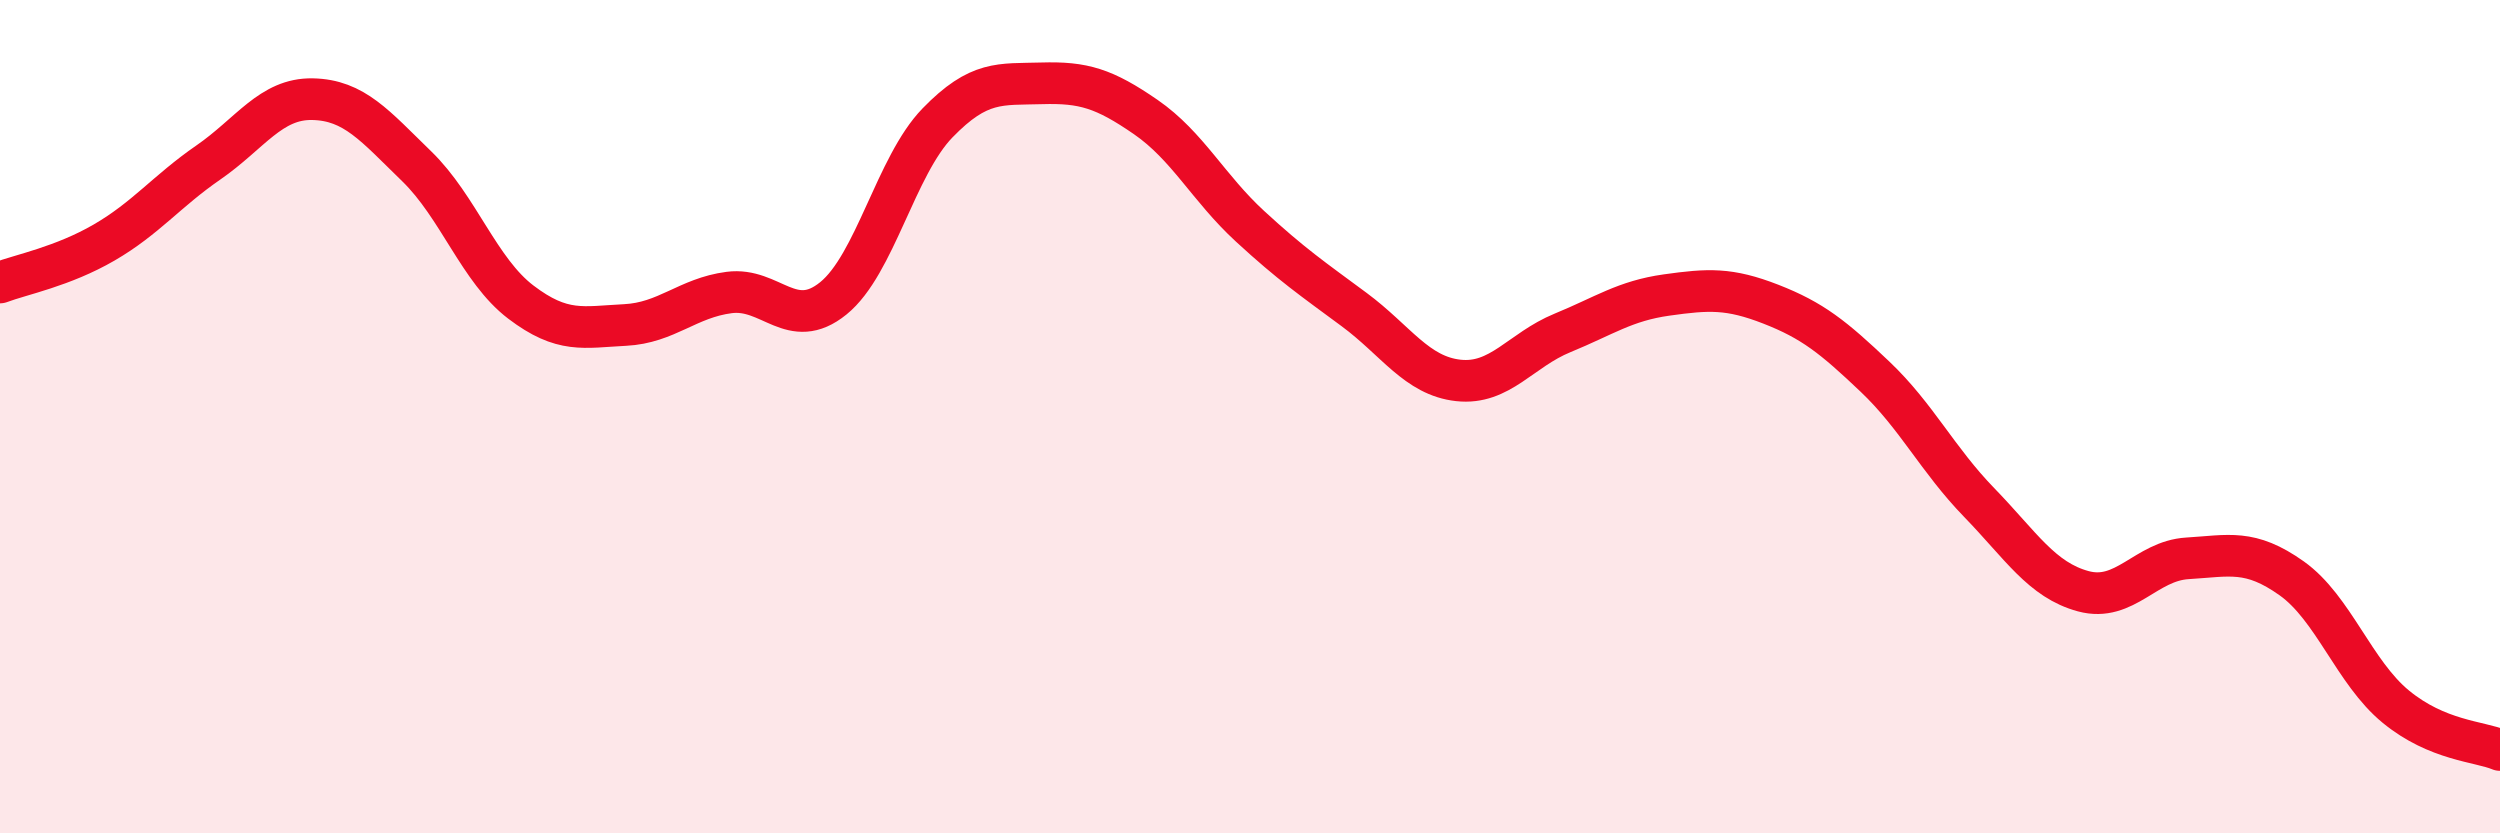
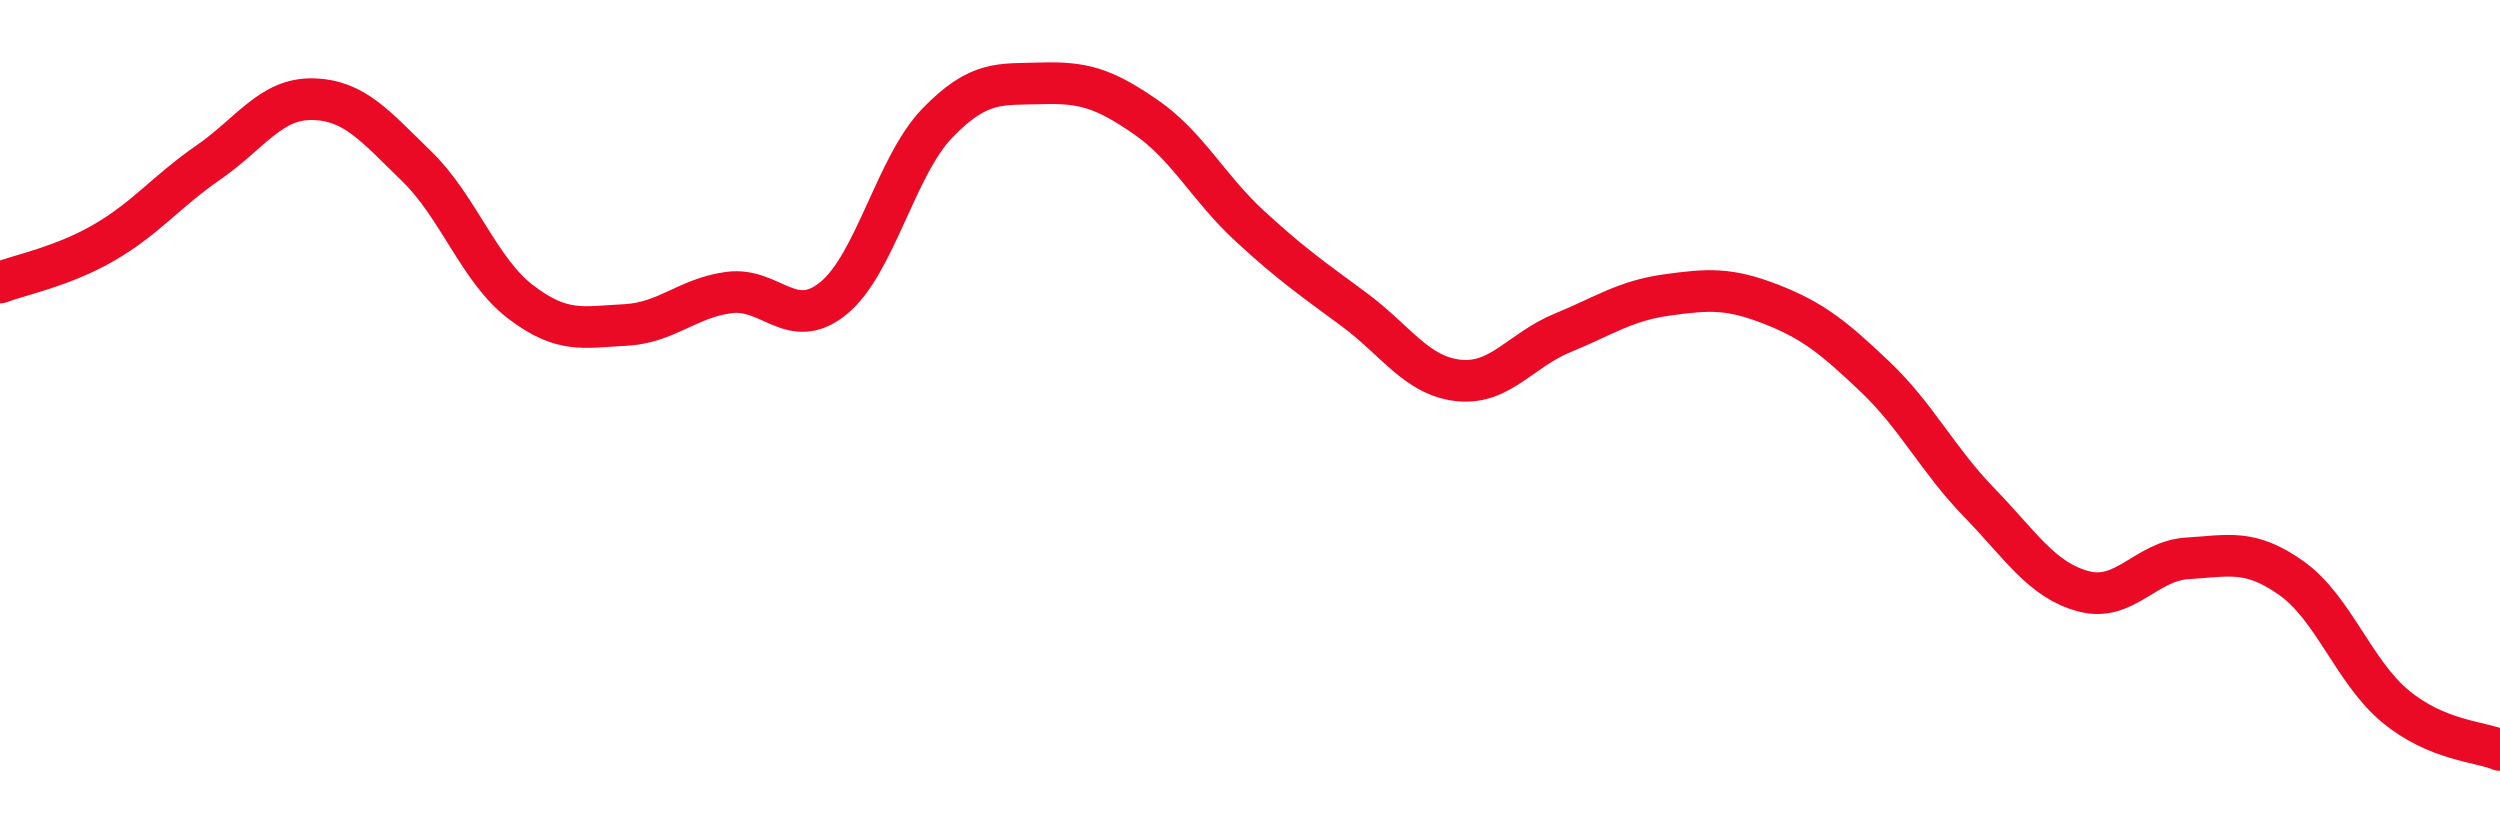
<svg xmlns="http://www.w3.org/2000/svg" width="60" height="20" viewBox="0 0 60 20">
-   <path d="M 0,6.78 C 0.5,6.59 1.5,6.4 2.5,5.82 C 3.5,5.24 4,4.59 5,3.9 C 6,3.21 6.5,2.36 7.5,2.38 C 8.5,2.4 9,3.02 10,3.99 C 11,4.96 11.5,6.49 12.5,7.25 C 13.5,8.01 14,7.85 15,7.8 C 16,7.75 16.5,7.15 17.5,7.02 C 18.5,6.89 19,7.97 20,7.16 C 21,6.35 21.5,3.98 22.5,2.95 C 23.5,1.92 24,2.03 25,2 C 26,1.97 26.5,2.12 27.5,2.81 C 28.5,3.5 29,4.51 30,5.43 C 31,6.35 31.5,6.69 32.5,7.43 C 33.5,8.17 34,9.02 35,9.13 C 36,9.24 36.5,8.4 37.5,7.99 C 38.5,7.58 39,7.22 40,7.08 C 41,6.94 41.5,6.91 42.5,7.3 C 43.5,7.69 44,8.09 45,9.04 C 46,9.99 46.5,11.03 47.5,12.06 C 48.5,13.09 49,13.92 50,14.19 C 51,14.46 51.5,13.46 52.5,13.4 C 53.5,13.34 54,13.17 55,13.88 C 56,14.59 56.5,16.14 57.5,16.96 C 58.5,17.78 59.5,17.79 60,18L60 20L0 20Z" fill="#EB0A25" opacity="0.1" stroke-linecap="round" stroke-linejoin="round" />
  <path d="M 0,6.78 C 0.5,6.59 1.5,6.4 2.5,5.82 C 3.5,5.24 4,4.59 5,3.9 C 6,3.21 6.5,2.36 7.5,2.38 C 8.5,2.4 9,3.02 10,3.99 C 11,4.96 11.5,6.49 12.5,7.25 C 13.5,8.01 14,7.85 15,7.8 C 16,7.75 16.5,7.15 17.5,7.02 C 18.5,6.89 19,7.97 20,7.16 C 21,6.35 21.5,3.98 22.5,2.95 C 23.5,1.92 24,2.03 25,2 C 26,1.97 26.5,2.12 27.5,2.81 C 28.5,3.5 29,4.51 30,5.43 C 31,6.35 31.5,6.69 32.5,7.43 C 33.5,8.17 34,9.02 35,9.13 C 36,9.24 36.5,8.4 37.5,7.99 C 38.5,7.58 39,7.22 40,7.08 C 41,6.94 41.5,6.91 42.5,7.3 C 43.5,7.69 44,8.09 45,9.04 C 46,9.99 46.5,11.03 47.5,12.06 C 48.5,13.09 49,13.92 50,14.19 C 51,14.46 51.5,13.46 52.5,13.4 C 53.5,13.34 54,13.17 55,13.88 C 56,14.59 56.5,16.14 57.5,16.96 C 58.5,17.78 59.5,17.79 60,18" stroke="#EB0A25" stroke-width="1" fill="none" stroke-linecap="round" stroke-linejoin="round" />
</svg>